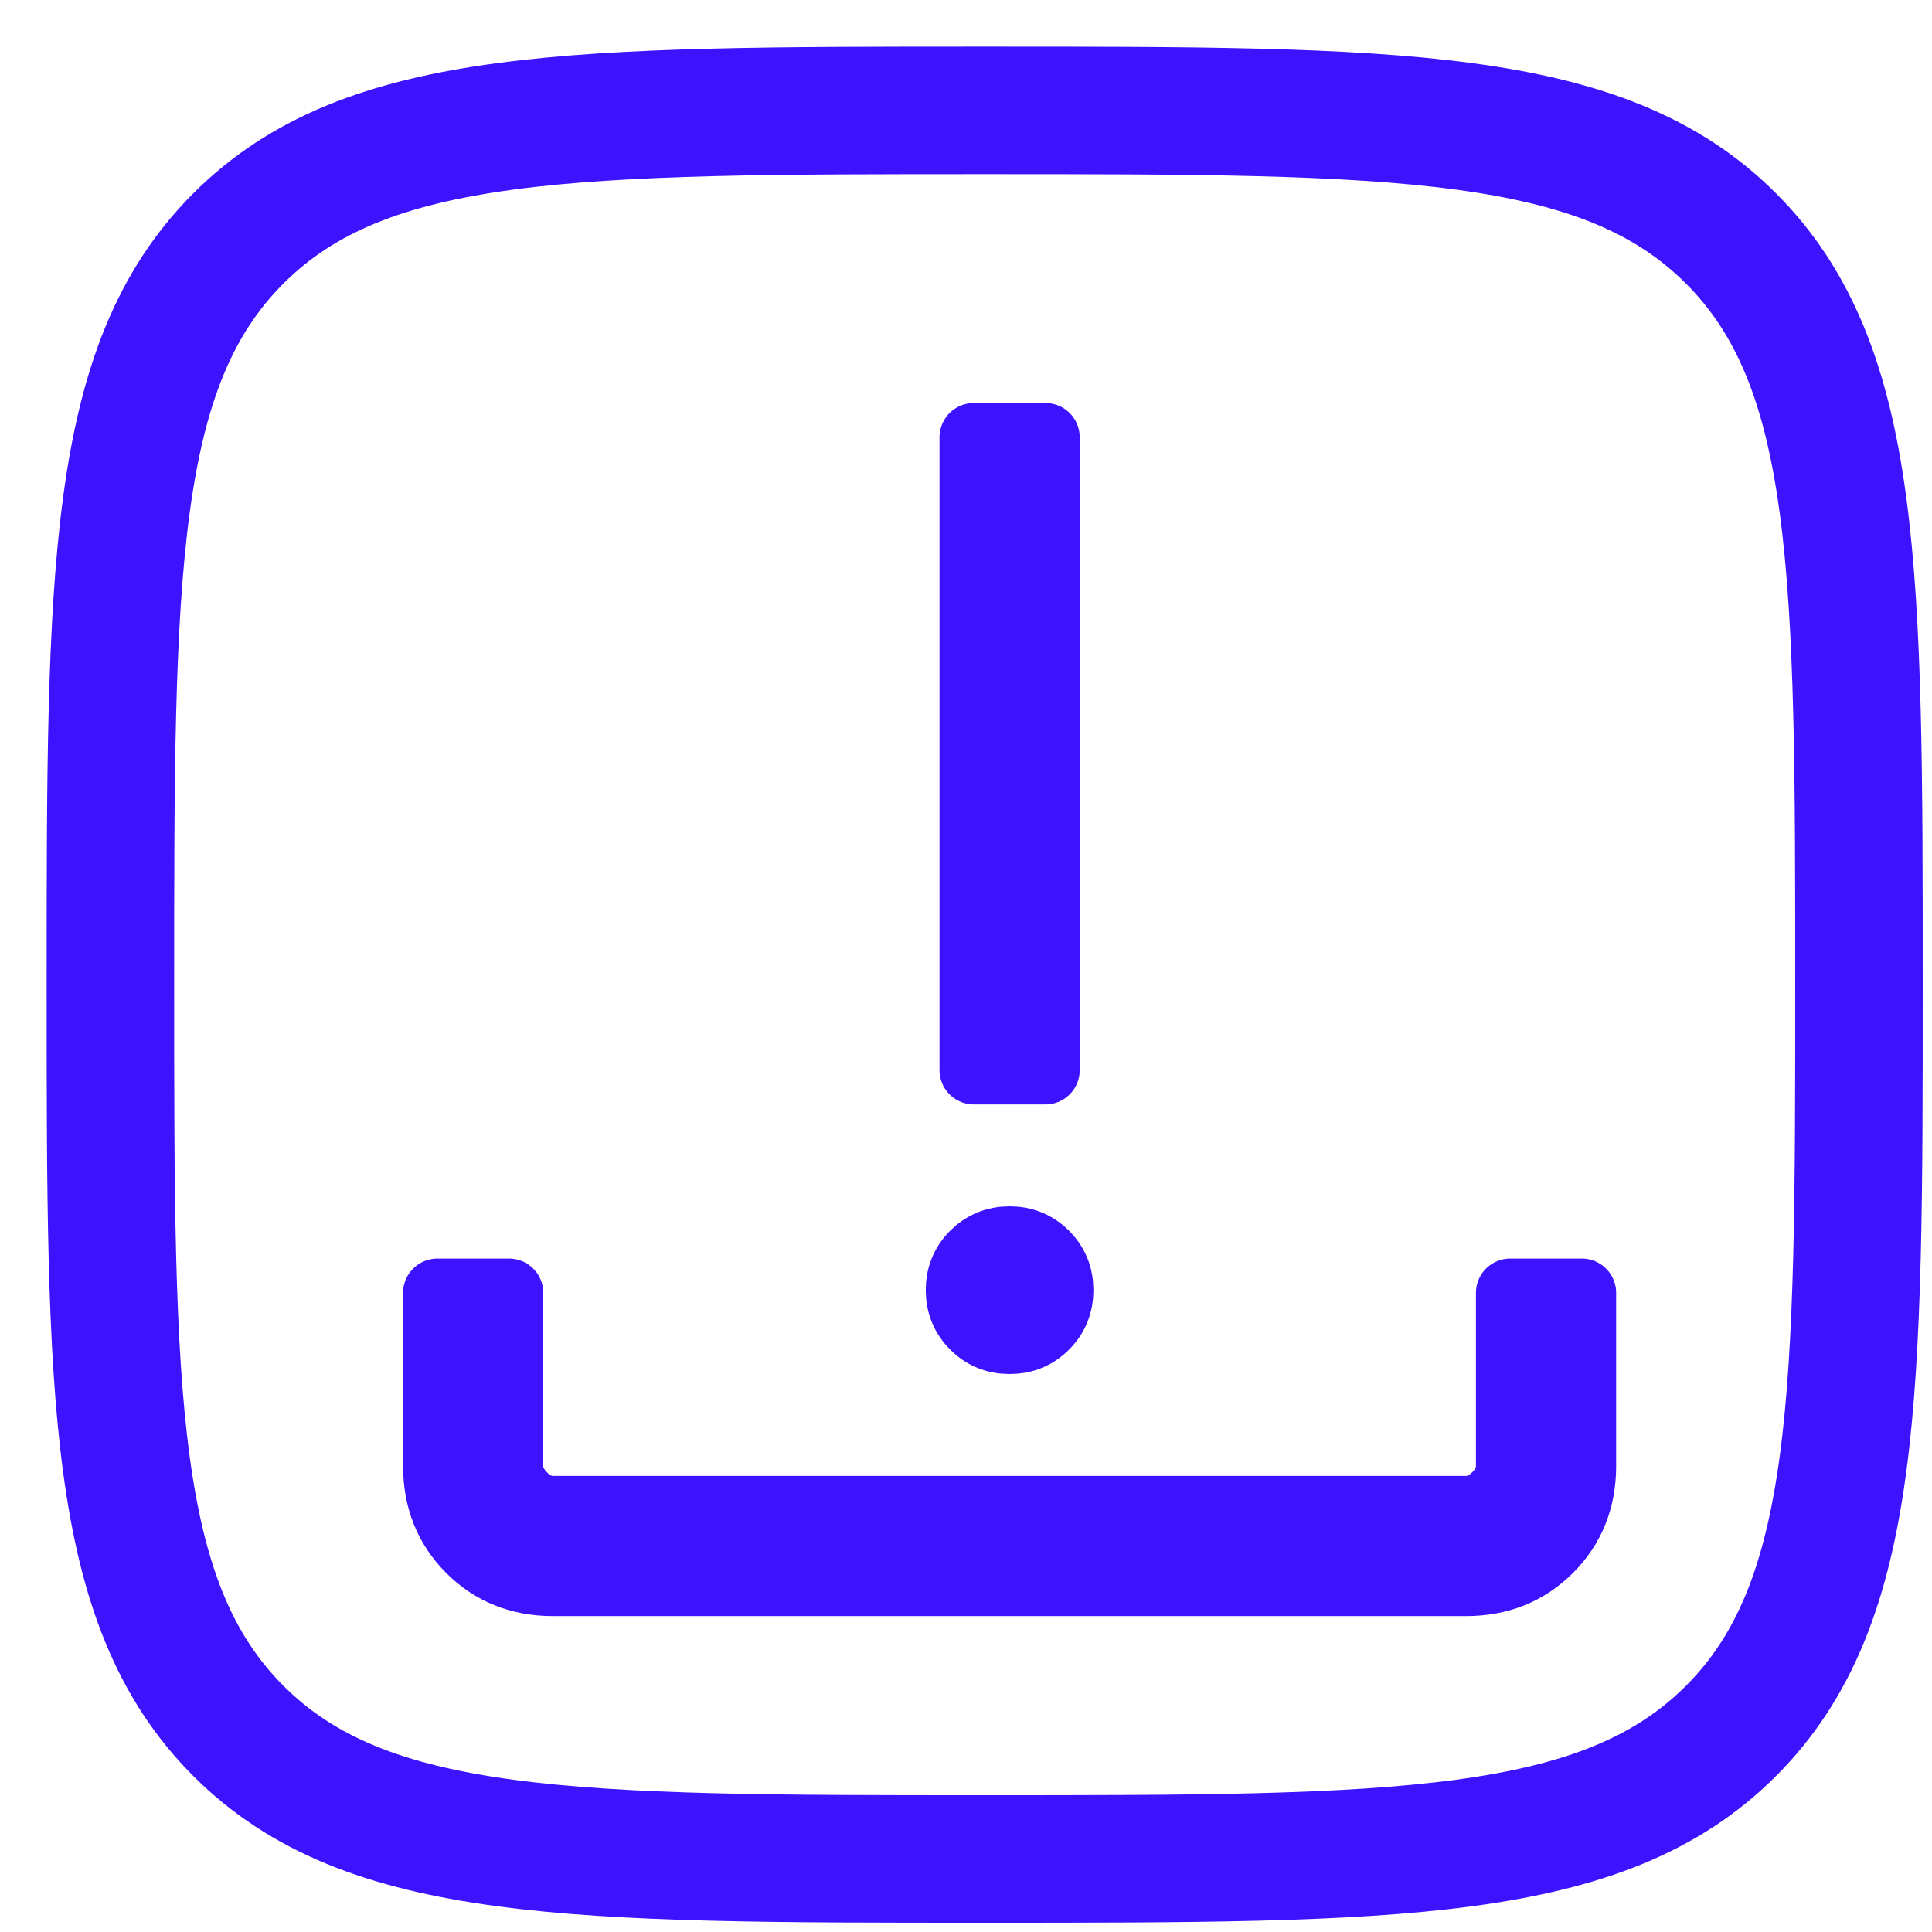
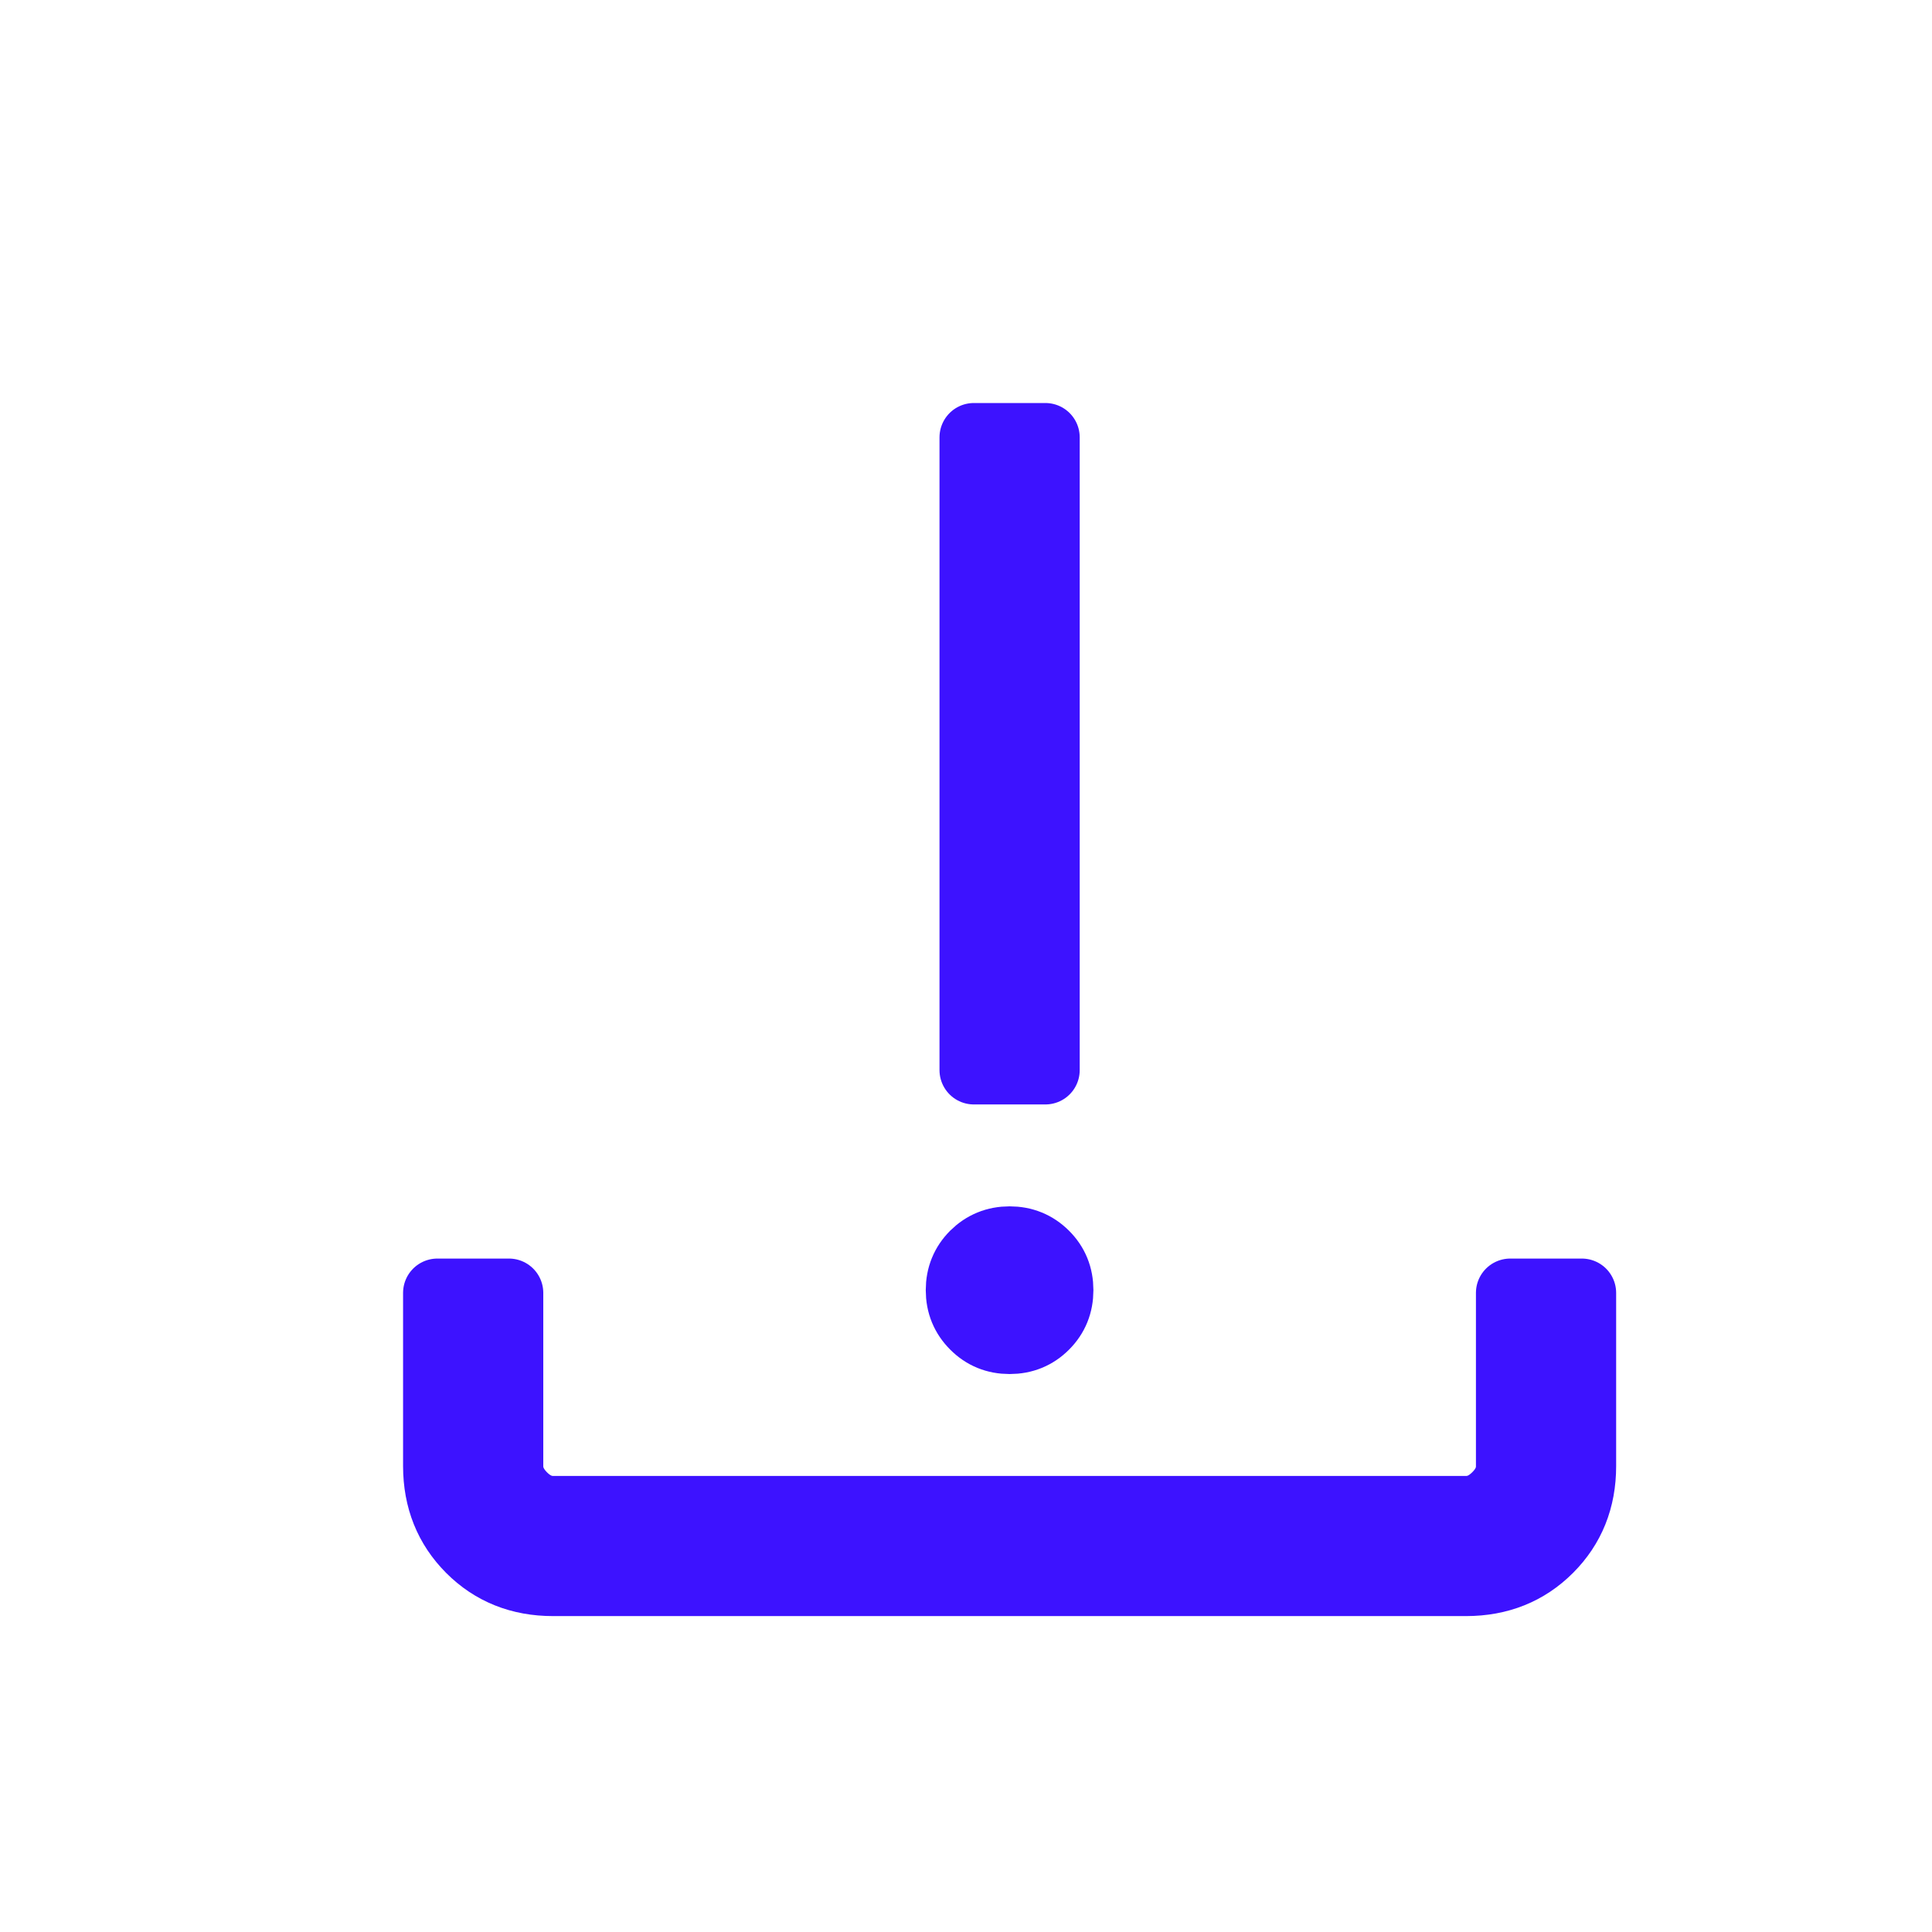
<svg xmlns="http://www.w3.org/2000/svg" width="35" height="35" viewBox="0 0 35 35" fill="none">
-   <path d="M2 17.838C2 10.373 2 6.638 4.319 4.319C6.638 2 10.371 2 17.838 2C25.304 2 29.038 2 31.358 4.319C33.677 6.638 33.677 10.371 33.677 17.838C33.677 25.304 33.677 29.038 31.358 31.358C29.038 33.677 25.306 33.677 17.838 33.677C10.373 33.677 6.638 33.677 4.319 31.358C2 29.038 2 25.306 2 17.838Z" stroke="#3D12FF" stroke-width="2.31" stroke-linejoin="round" />
  <path d="M18.29 24.27C18.039 24.27 17.827 24.184 17.654 24.01C17.48 23.836 17.393 23.624 17.393 23.372C17.393 23.121 17.48 22.909 17.652 22.736C17.827 22.563 18.039 22.476 18.29 22.476C18.54 22.476 18.752 22.562 18.926 22.735C19.1 22.908 19.186 23.12 19.186 23.372C19.186 23.625 19.1 23.837 18.927 24.01C18.755 24.183 18.542 24.27 18.29 24.27ZM17.642 19.386V7.923H18.938V19.386H17.642ZM10.018 28.655C9.421 28.655 8.923 28.456 8.524 28.057C8.125 27.657 7.925 27.159 7.924 26.561V23.422H9.22V26.561C9.22 26.761 9.303 26.944 9.468 27.111C9.634 27.277 9.817 27.36 10.017 27.36H26.563C26.762 27.36 26.945 27.277 27.111 27.111C27.278 26.945 27.361 26.762 27.36 26.561V23.422H28.656V26.561C28.656 27.158 28.456 27.656 28.057 28.055C27.658 28.454 27.16 28.654 26.562 28.655H10.018Z" fill="#3D12FF" stroke="#3D12FF" stroke-width="1.244" stroke-linejoin="round" />
</svg>